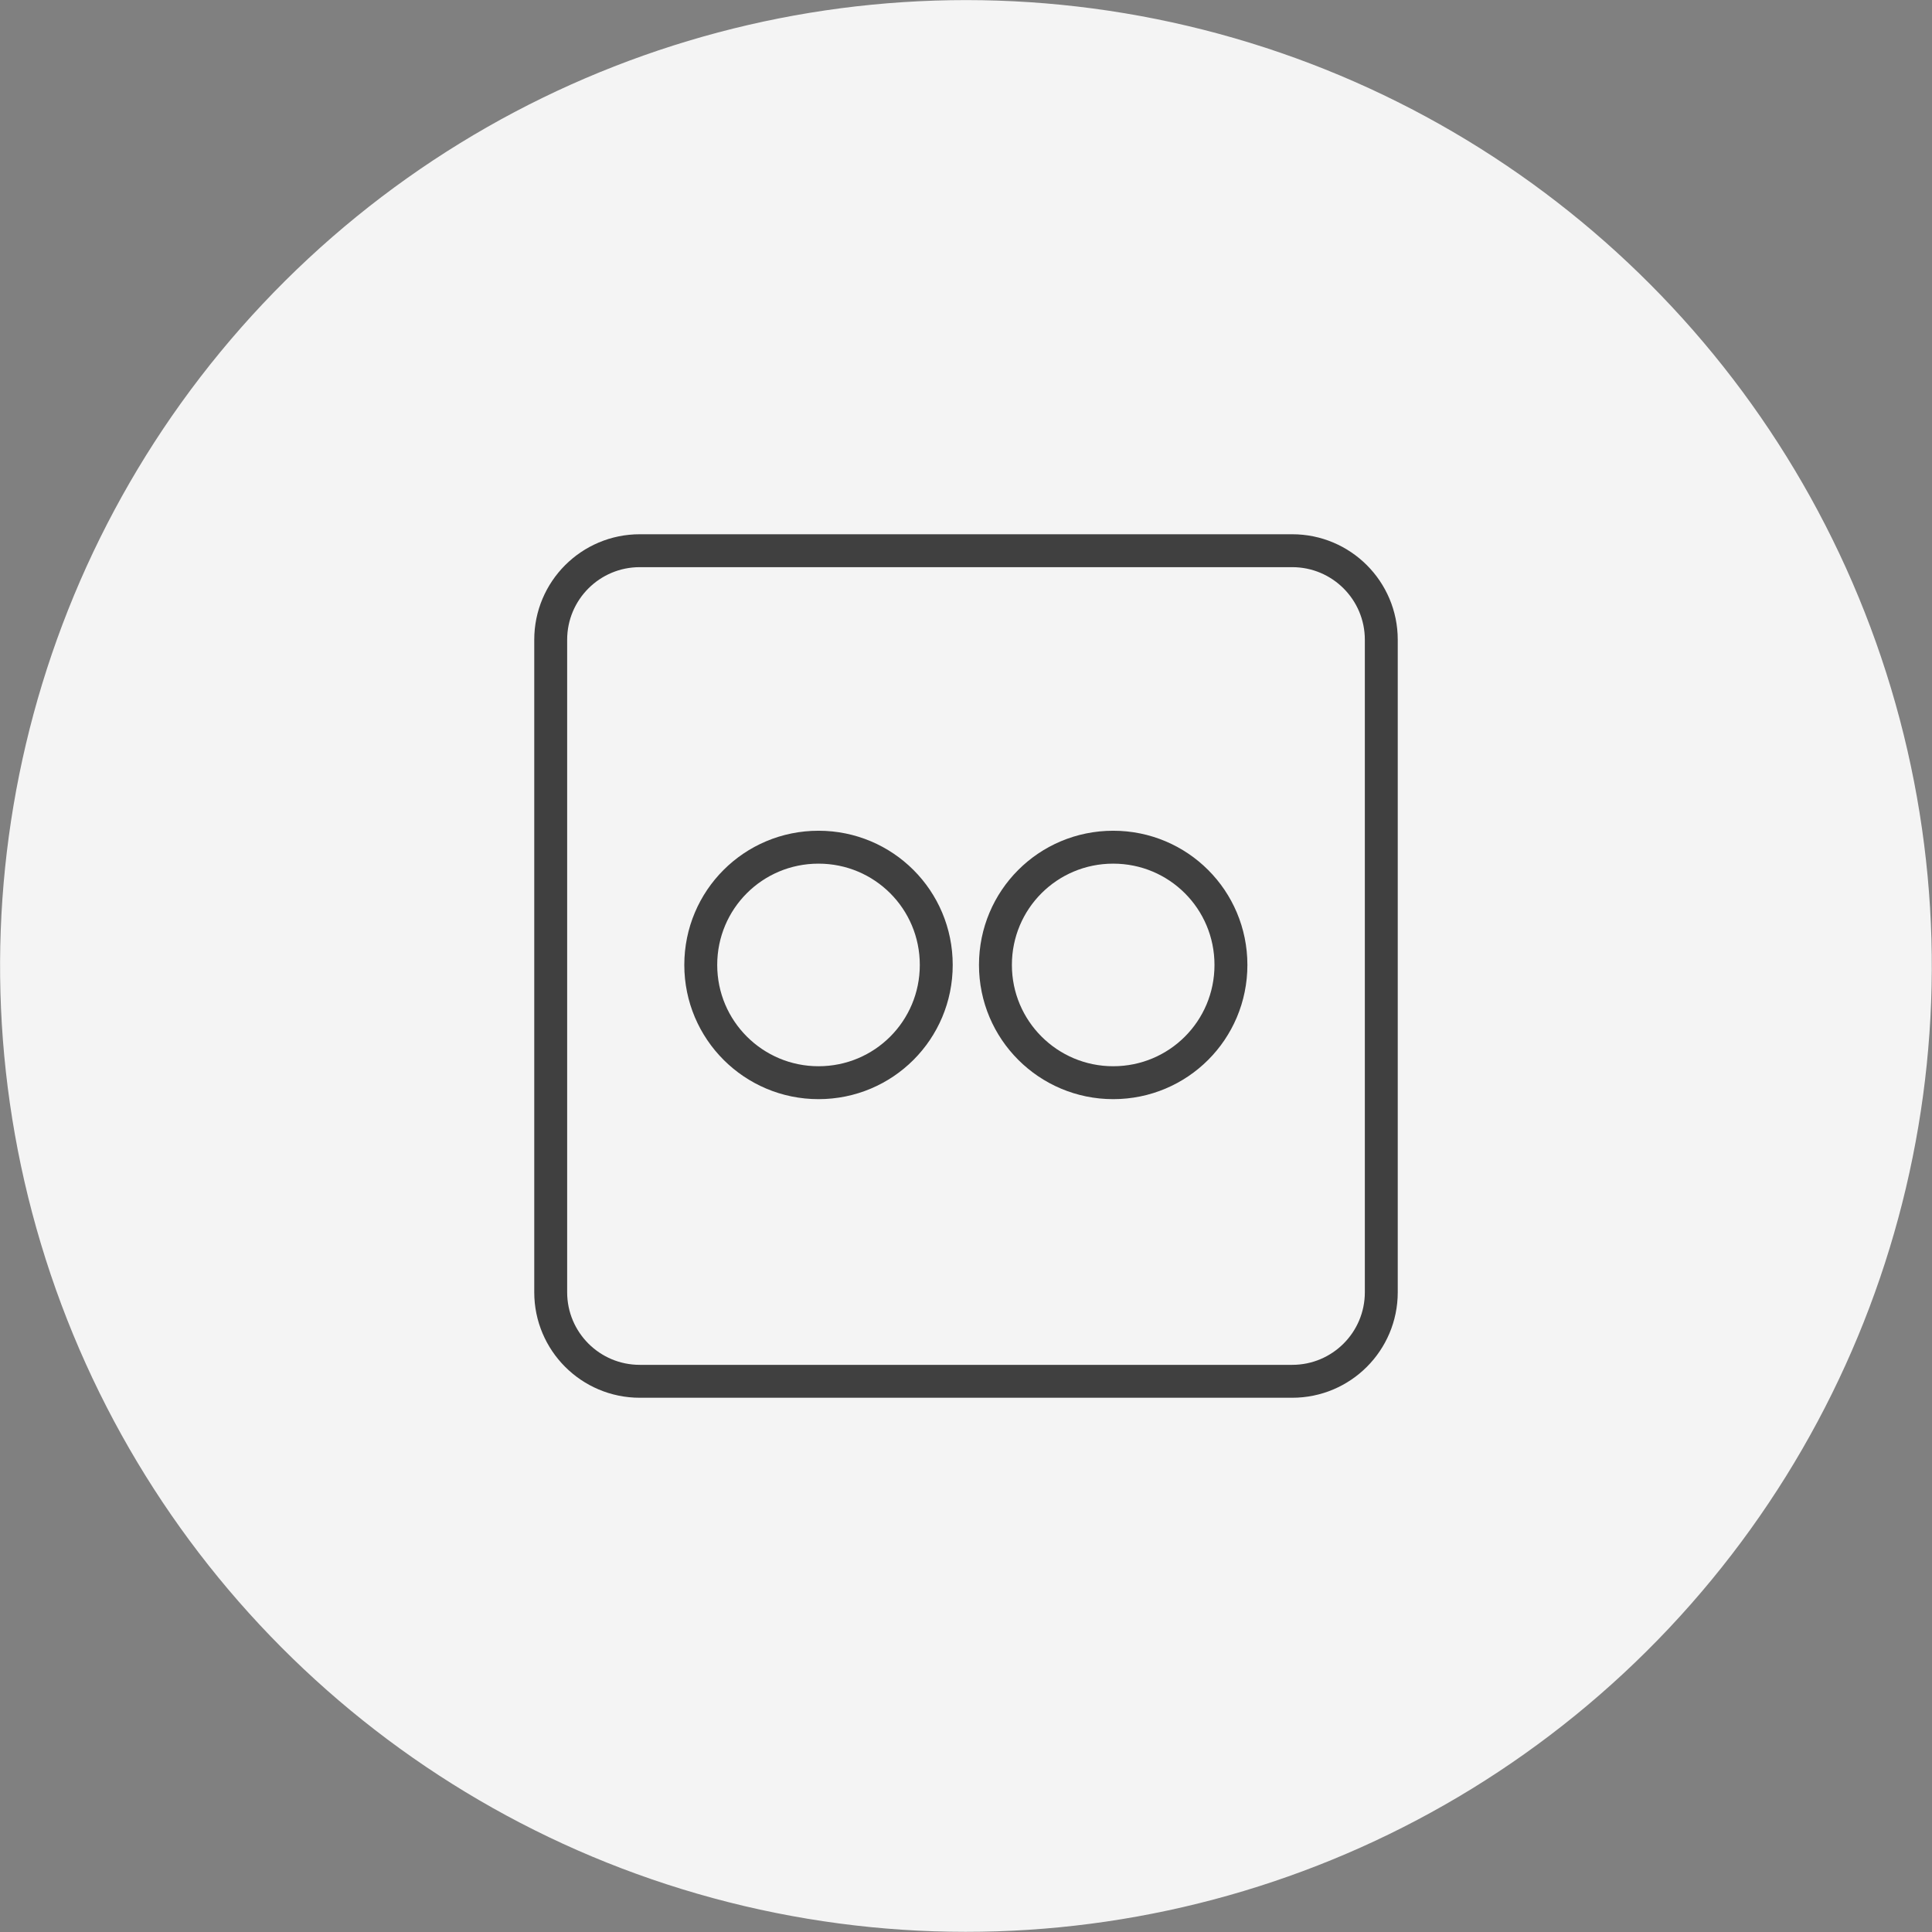
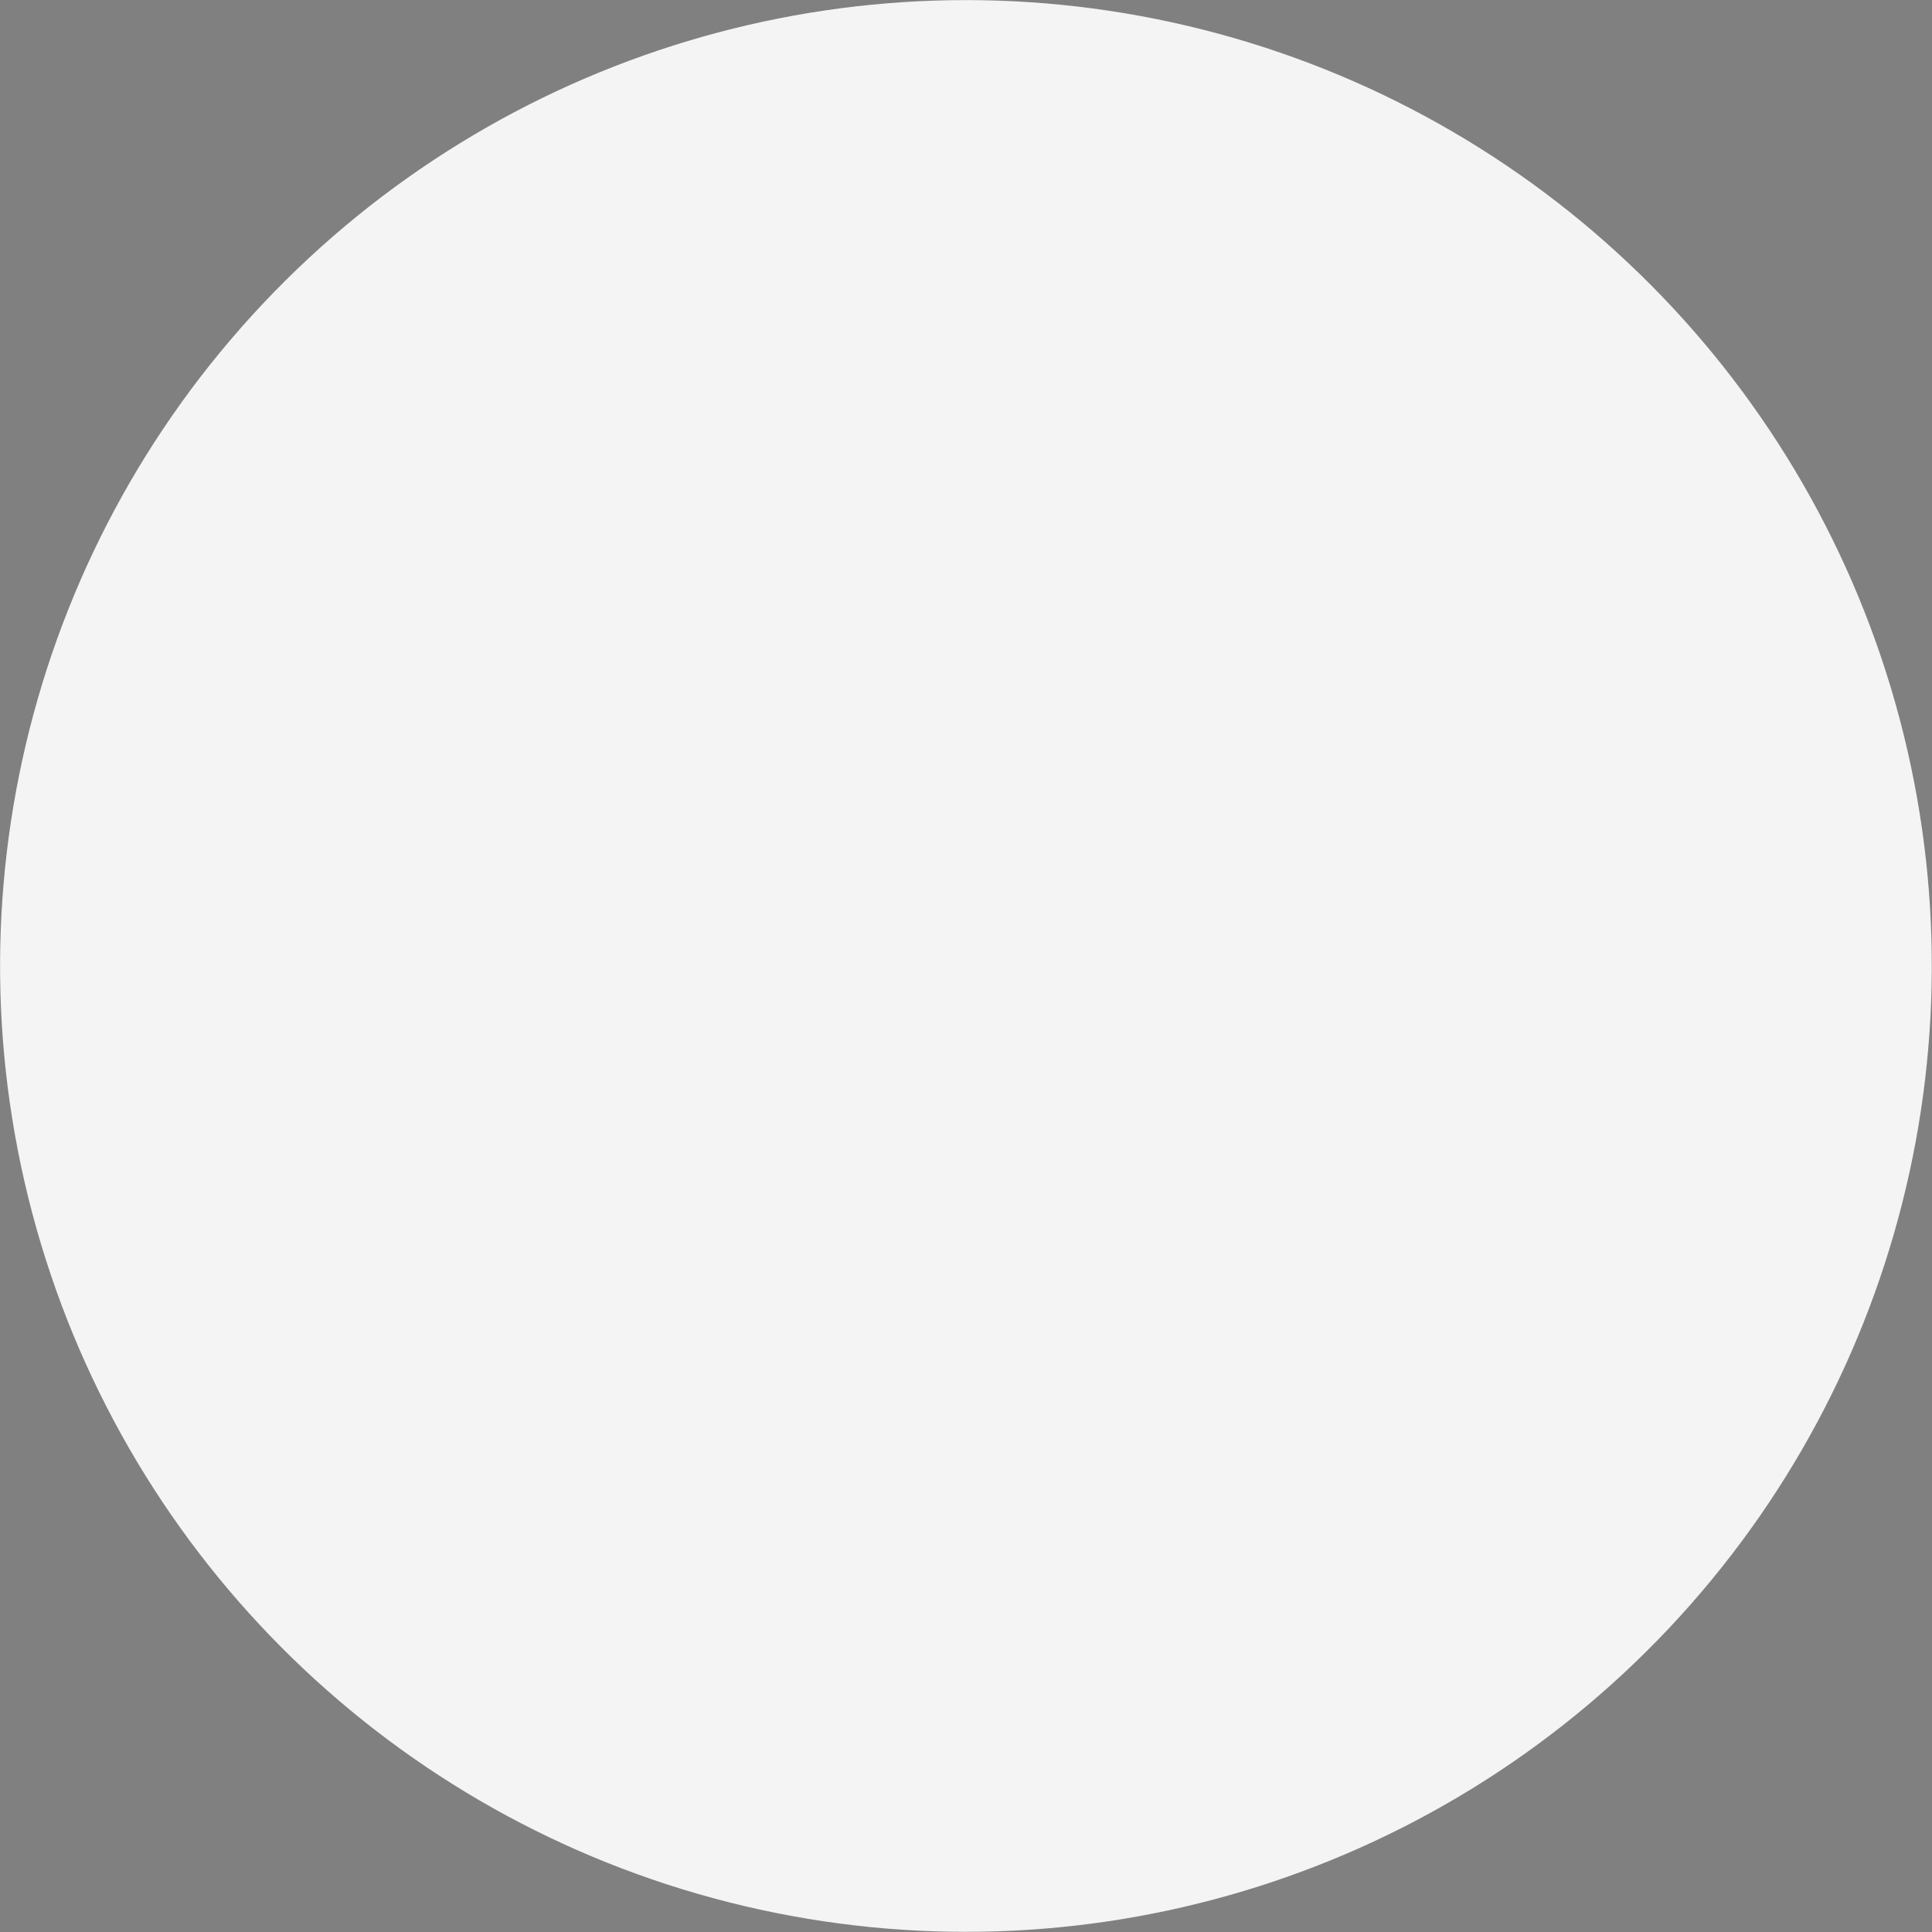
<svg xmlns="http://www.w3.org/2000/svg" id="Layer_2" viewBox="0 0 63.99 63.99">
  <rect x="0" y="0" width="63.99" height="63.99" fill="#808080" stroke="none" />
  <defs>
    <style>.cls-1{fill:#f4f4f4;stroke-width:0px;}.cls-2{fill:none;stroke:#404040;stroke-miterlimit:10;stroke-width:1.09px;}</style>
  </defs>
  <g id="_ëÎÓÈ_1">
    <circle class="cls-1" cx="31.99" cy="31.99" r="31.99" transform="translate(-6.49 55.78) rotate(-76.72)" />
-     <path class="cls-2" d="M42.8,18.24h-21.61c-1.63,0-2.95,1.32-2.95,2.95v21.61c0,1.63,1.32,2.95,2.95,2.95h21.61c1.63,0,2.95-1.32,2.95-2.95v-21.61c0-1.63-1.32-2.95-2.95-2.95ZM27.11,35.86c-2.15,0-3.9-1.74-3.9-3.9s1.74-3.9,3.9-3.9,3.9,1.74,3.9,3.9-1.74,3.9-3.9,3.9ZM36.87,35.86c-2.15,0-3.9-1.74-3.9-3.9s1.74-3.9,3.9-3.9,3.9,1.74,3.9,3.9-1.74,3.9-3.9,3.9Z" />
  </g>
</svg>